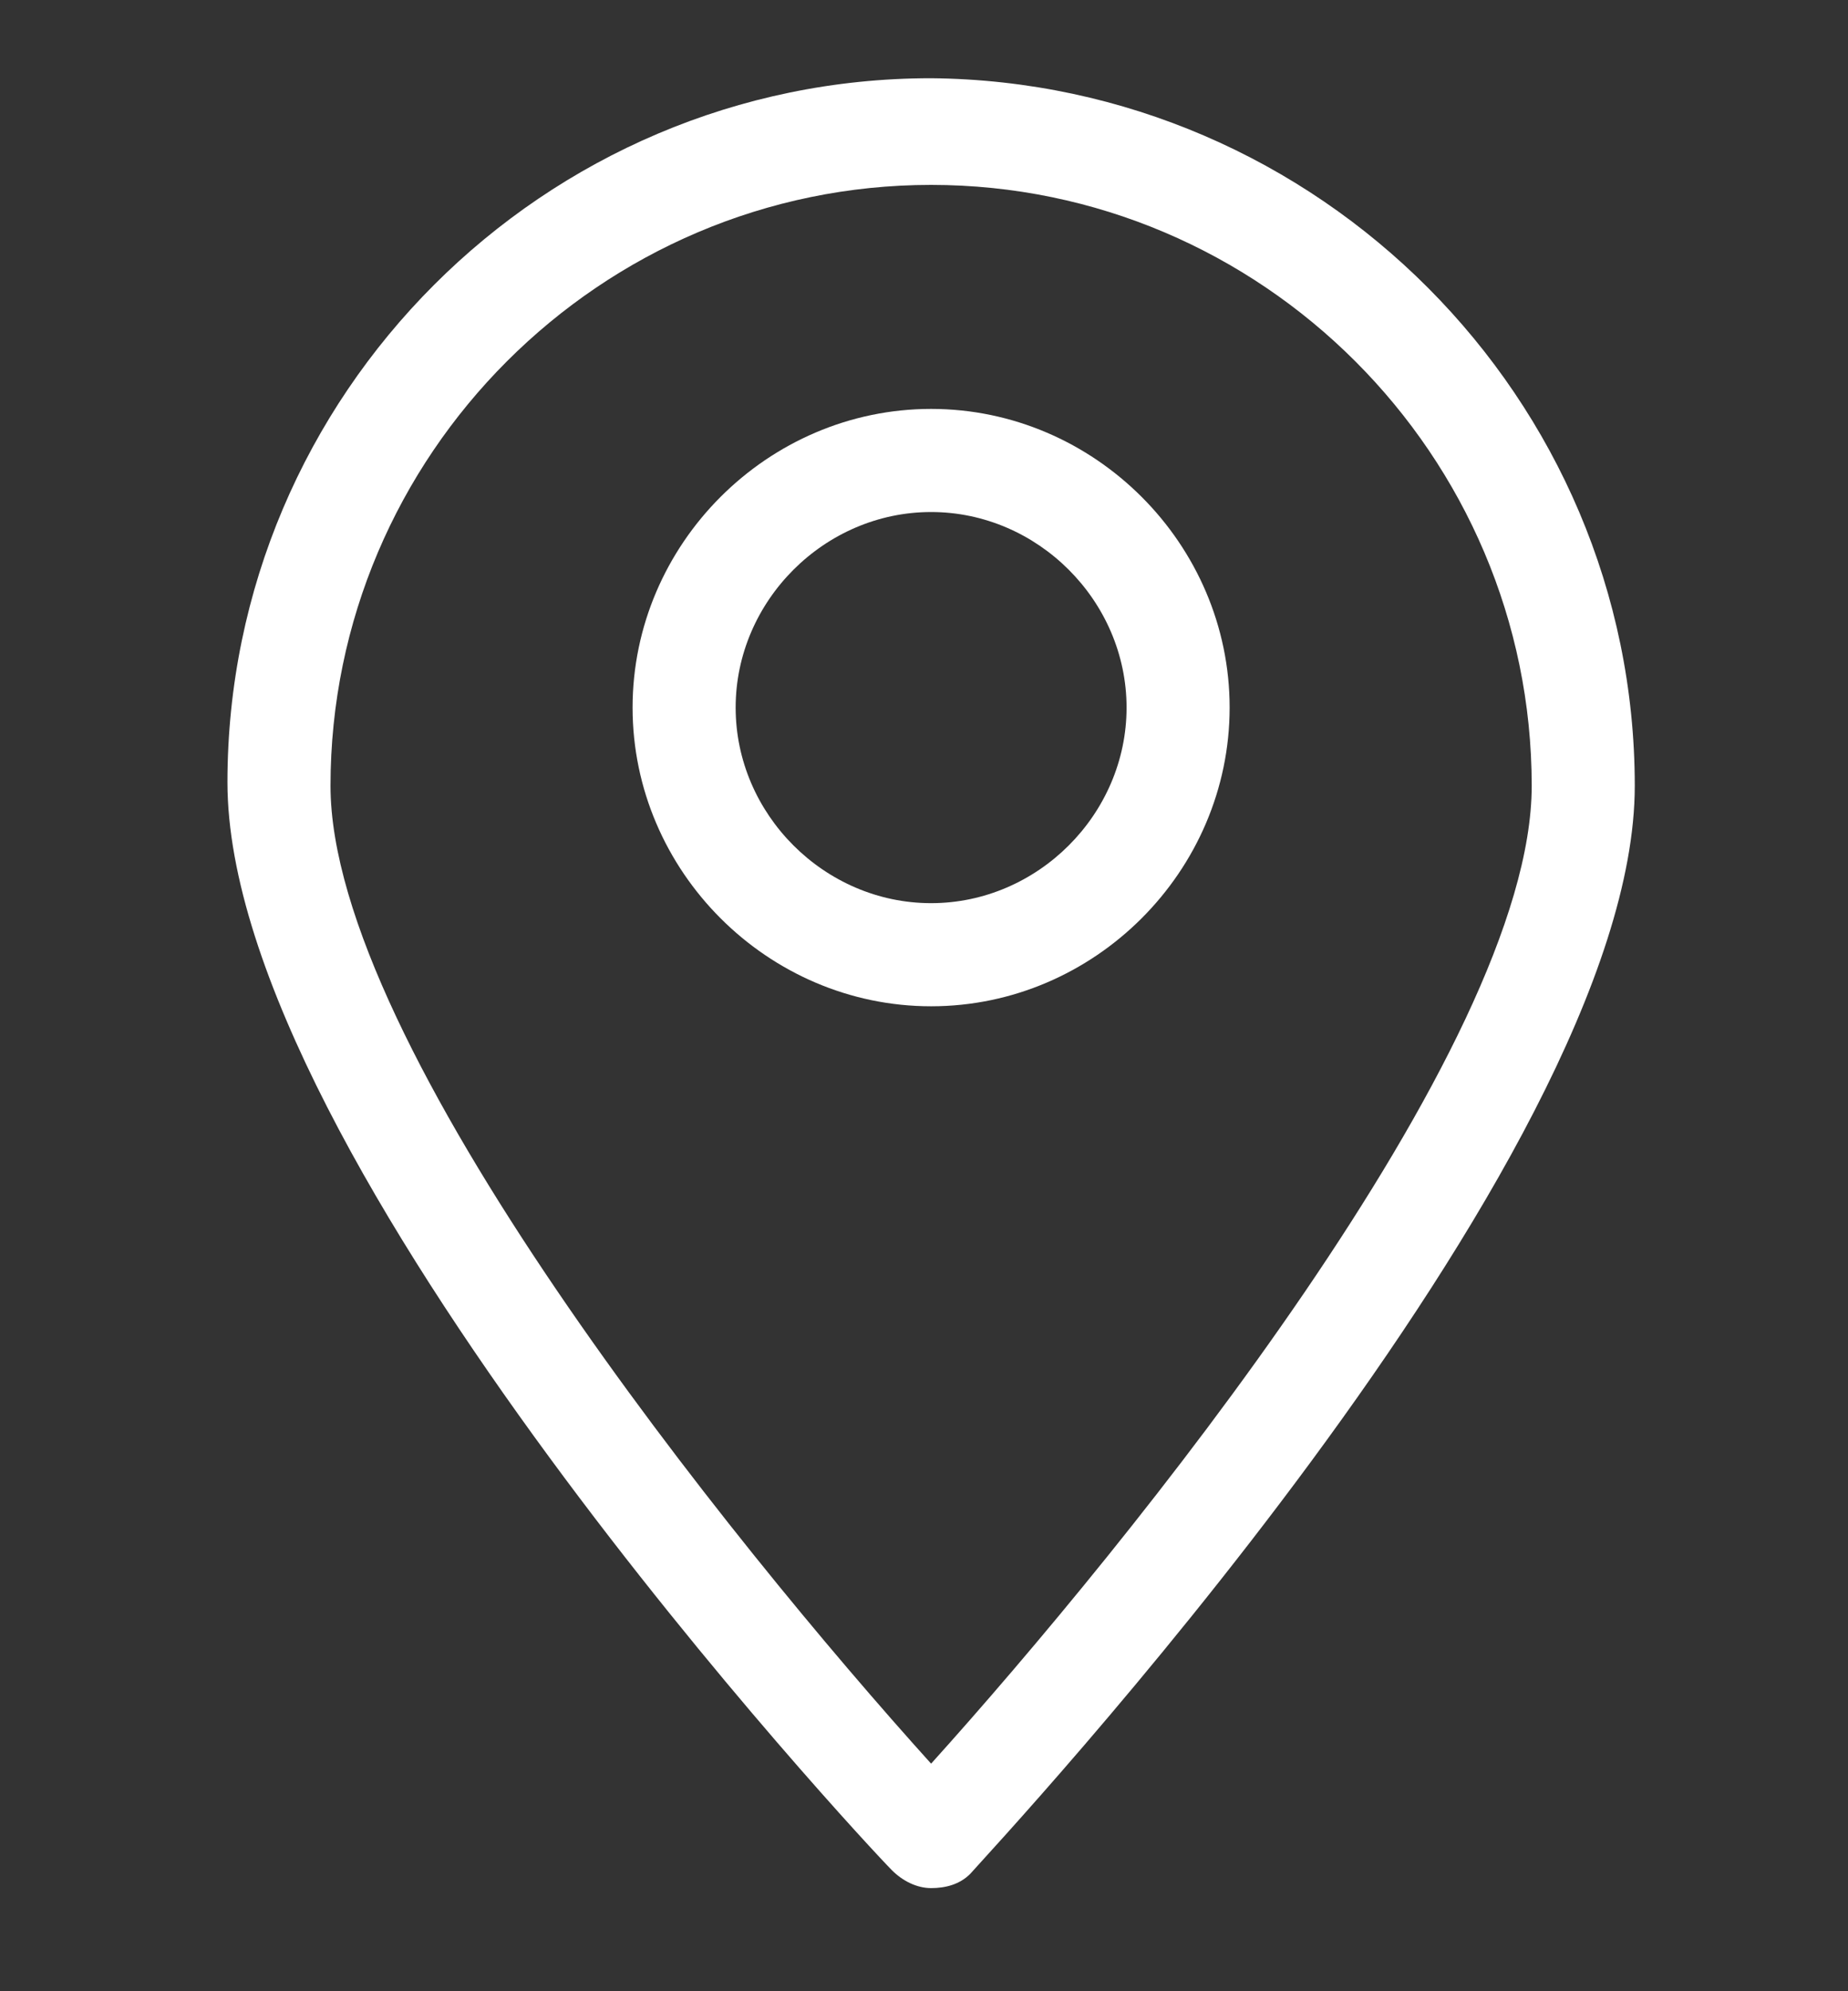
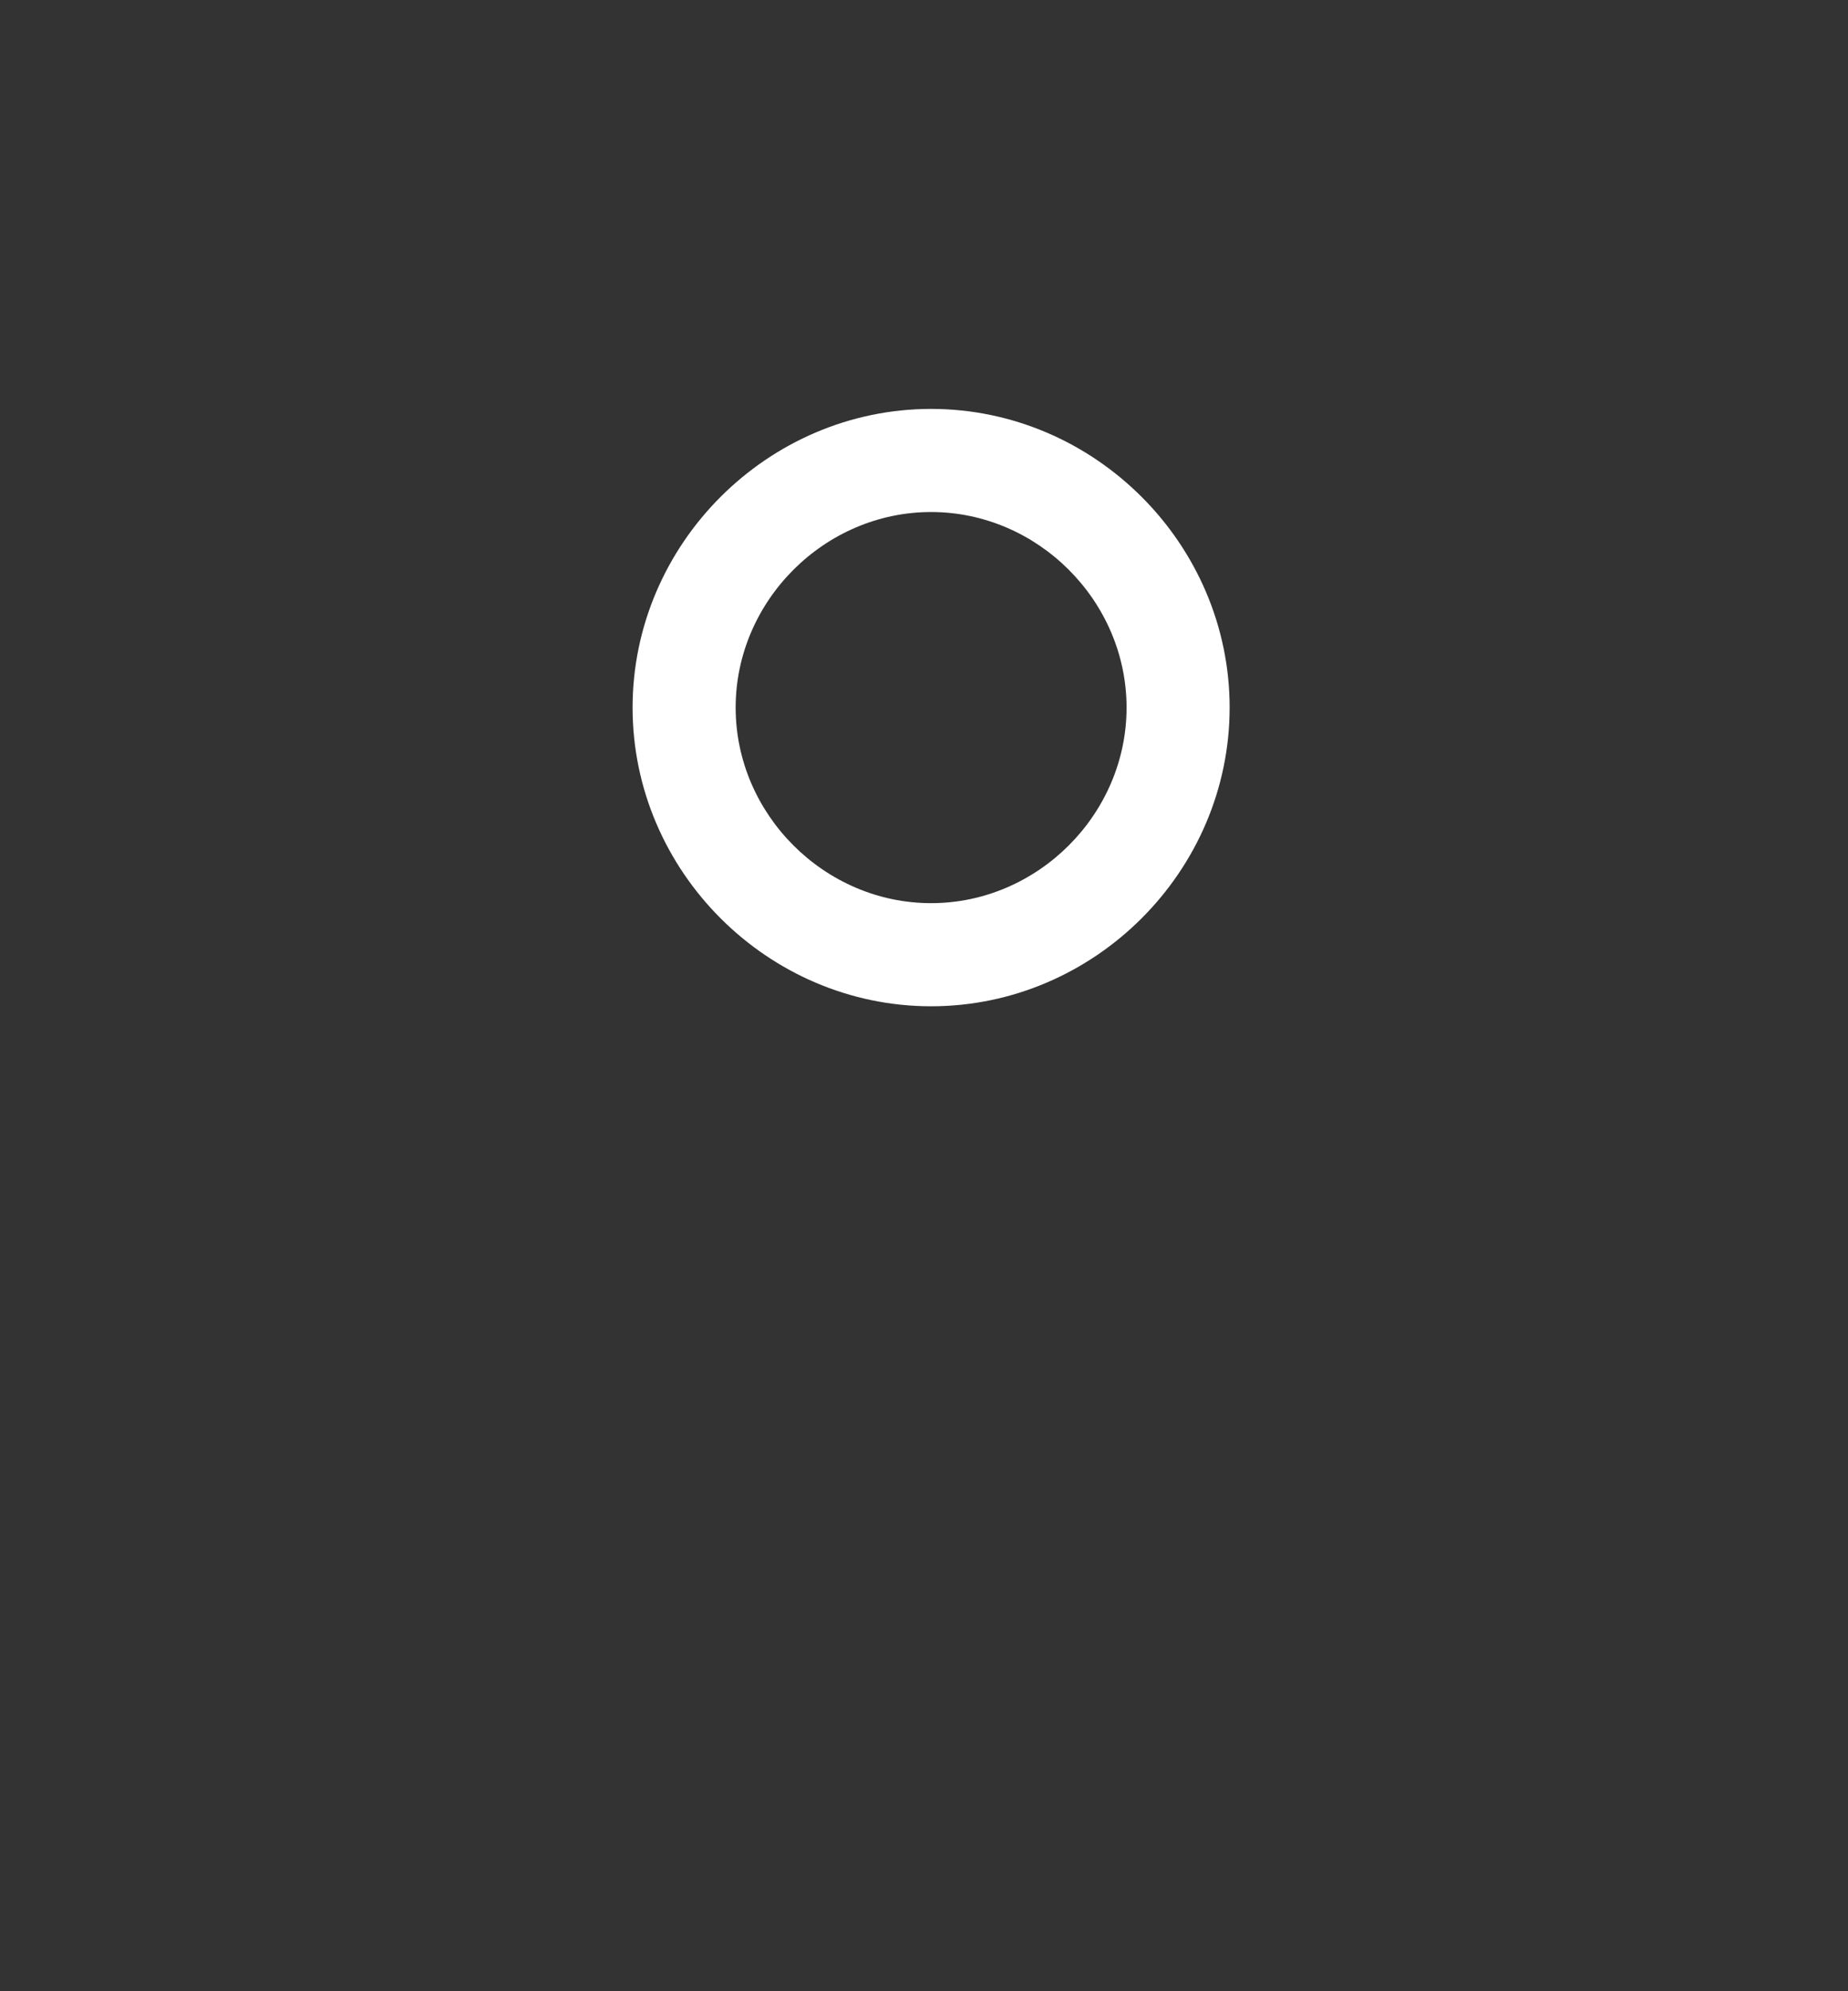
<svg xmlns="http://www.w3.org/2000/svg" version="1.1" id="Capa_1" x="0px" y="0px" viewBox="0 0 52 56" style="enable-background:new 0 0 52 56;" xml:space="preserve">
  <rect x="0" y="0" width="52" height="56" fill="#333333" stroke="none" />
  <style type="text/css">
	.st0{fill:#FFFFFF;}
</style>
  <g>
-     <path class="st0" d="M26.2,53.1c-0.4,0-0.8-0.2-1.1-0.5c-0.8-0.8-18.7-20-18.7-30.6c0-10.9,8.9-19.8,19.8-19.8   C37.1,2.3,46,11.2,46,22.1c0,10.6-18,29.8-18.7,30.6C27,53,26.6,53.1,26.2,53.1L26.2,53.1z M26.2,5.2c-9.3,0-16.9,7.6-16.9,16.9   c0,7.3,11.3,21.3,16.9,27.5c5.5-6.1,16.9-20.1,16.9-27.5C43.1,12.8,35.5,5.2,26.2,5.2L26.2,5.2z M26.2,5.2" />
    <path class="st0" d="M26.2,28.3c-4.6,0-8.4-3.8-8.4-8.4s3.8-8.4,8.4-8.4c4.6,0,8.4,3.8,8.4,8.4S30.8,28.3,26.2,28.3L26.2,28.3z    M26.2,14.4c-3,0-5.5,2.5-5.5,5.5c0,3,2.5,5.5,5.5,5.5c3,0,5.5-2.5,5.5-5.5C31.7,16.9,29.2,14.4,26.2,14.4L26.2,14.4z M26.2,14.4" />
  </g>
</svg>